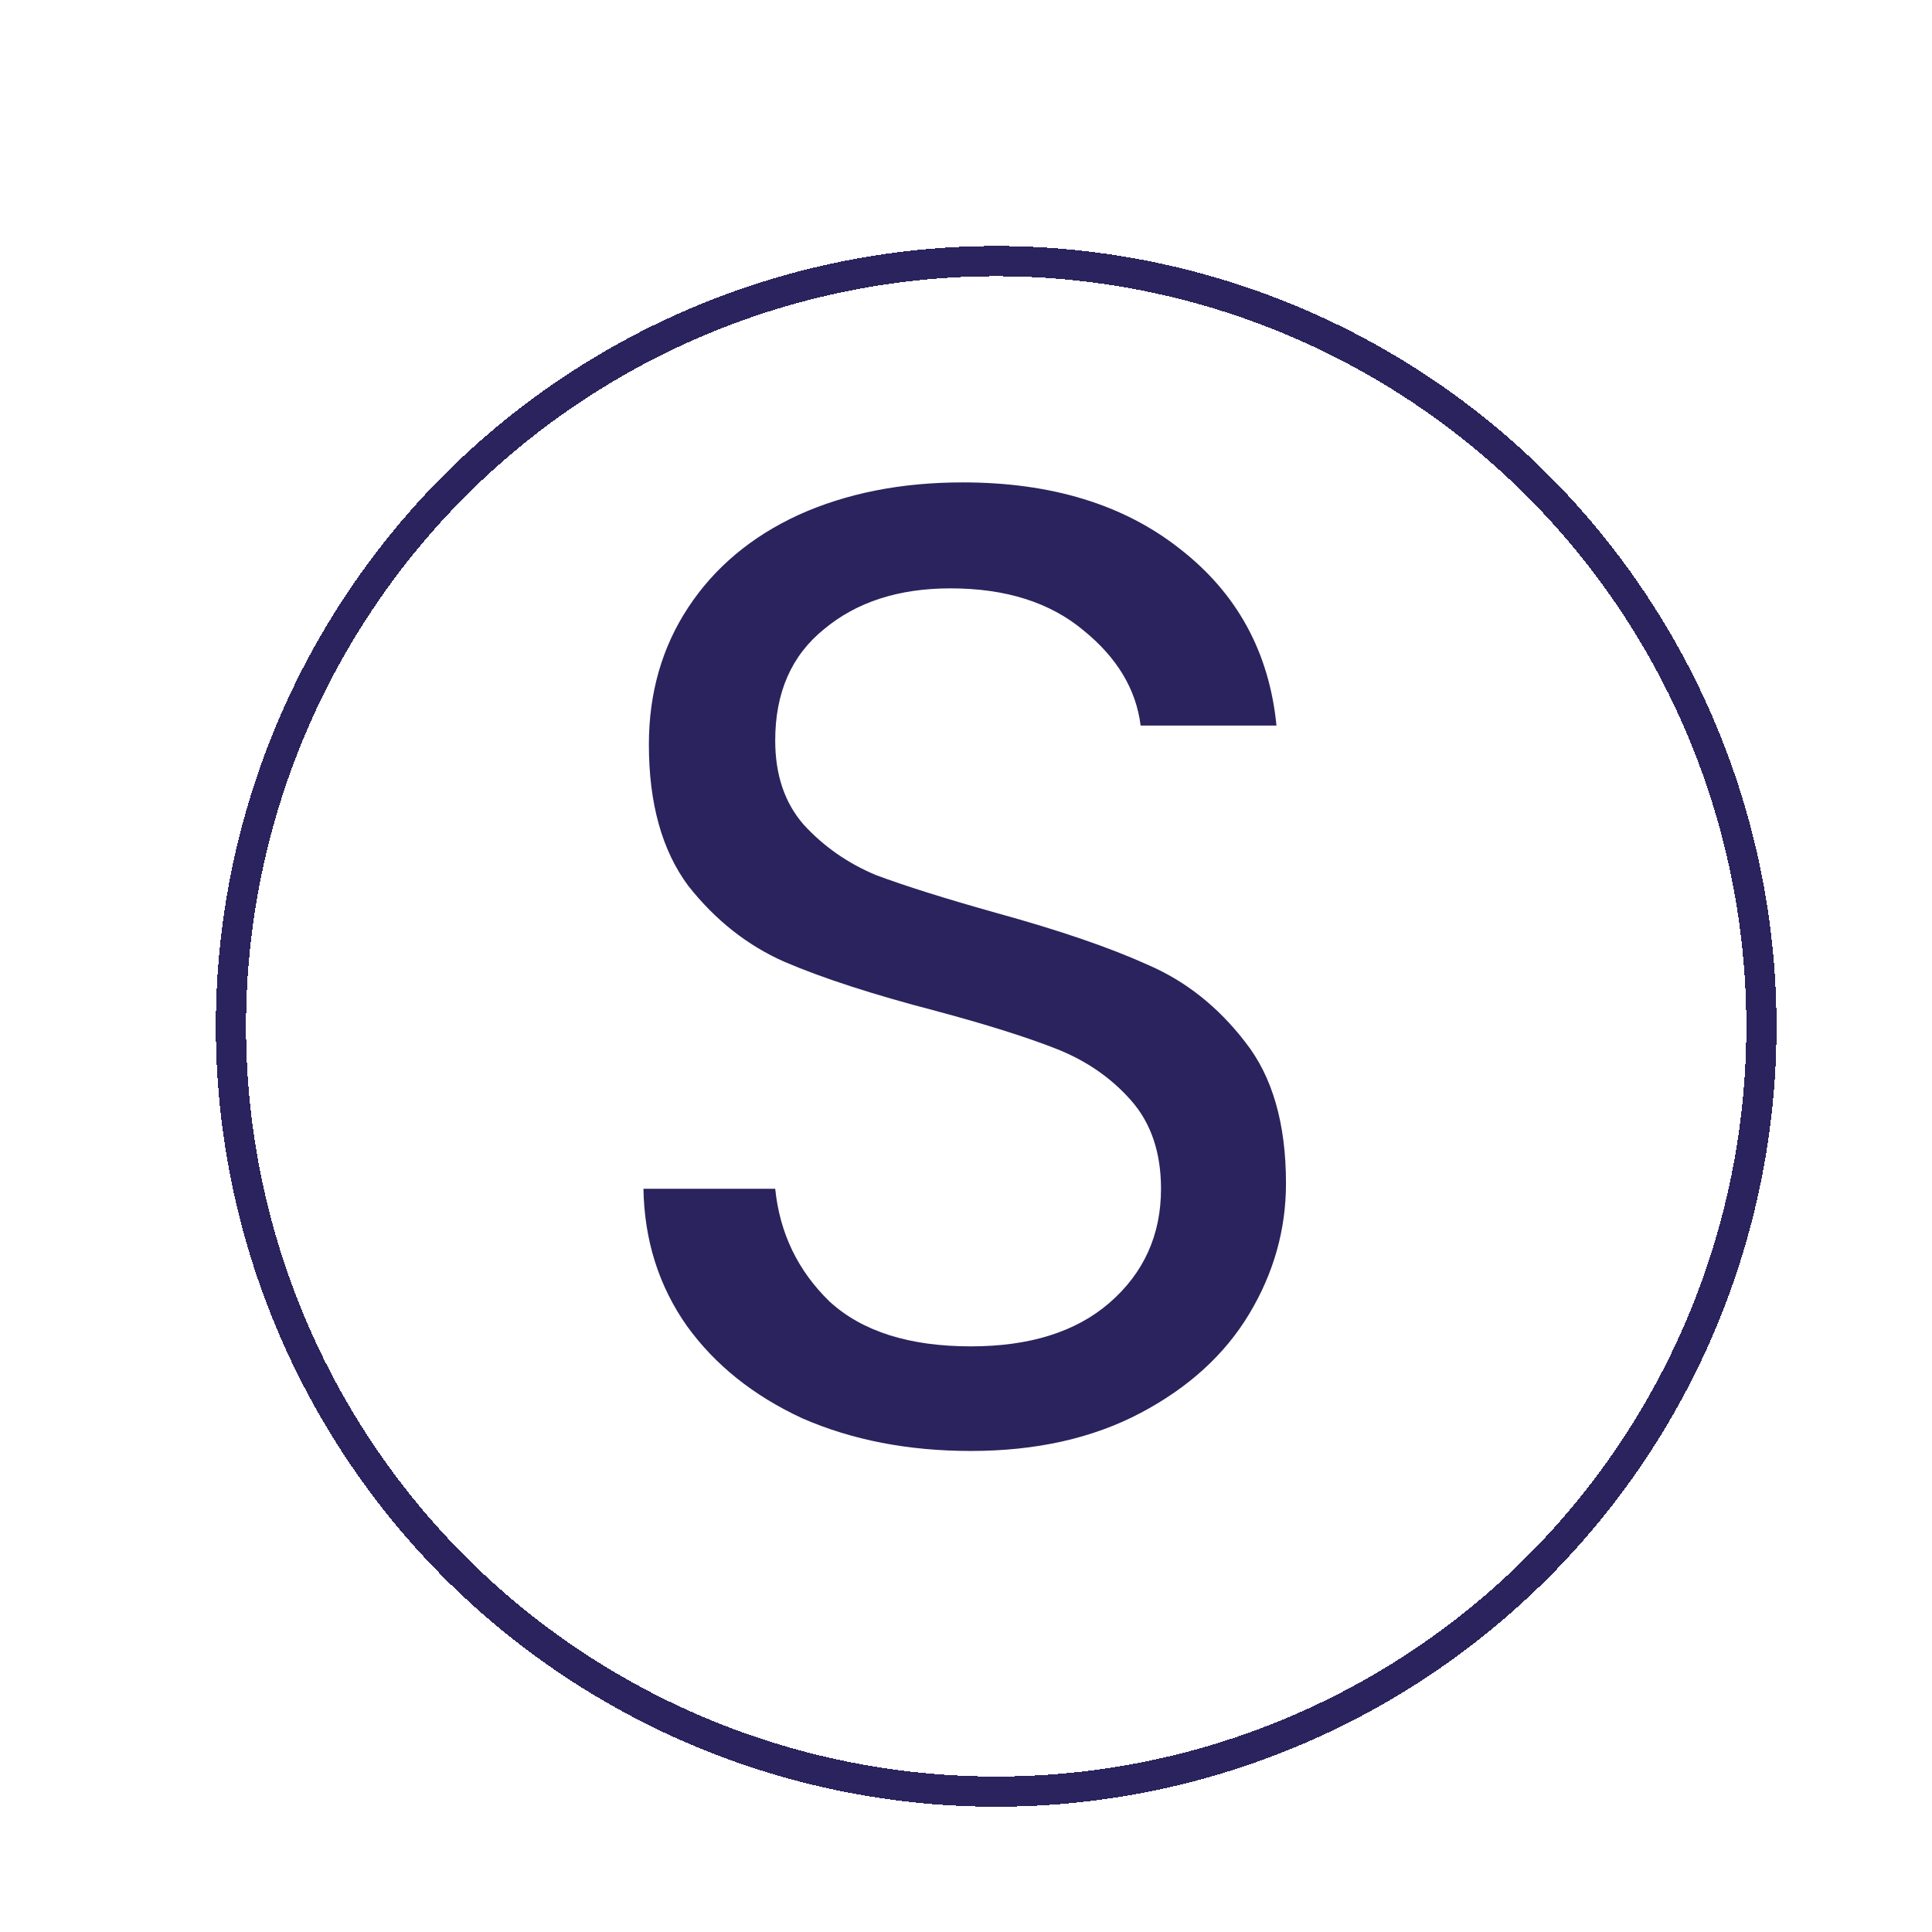
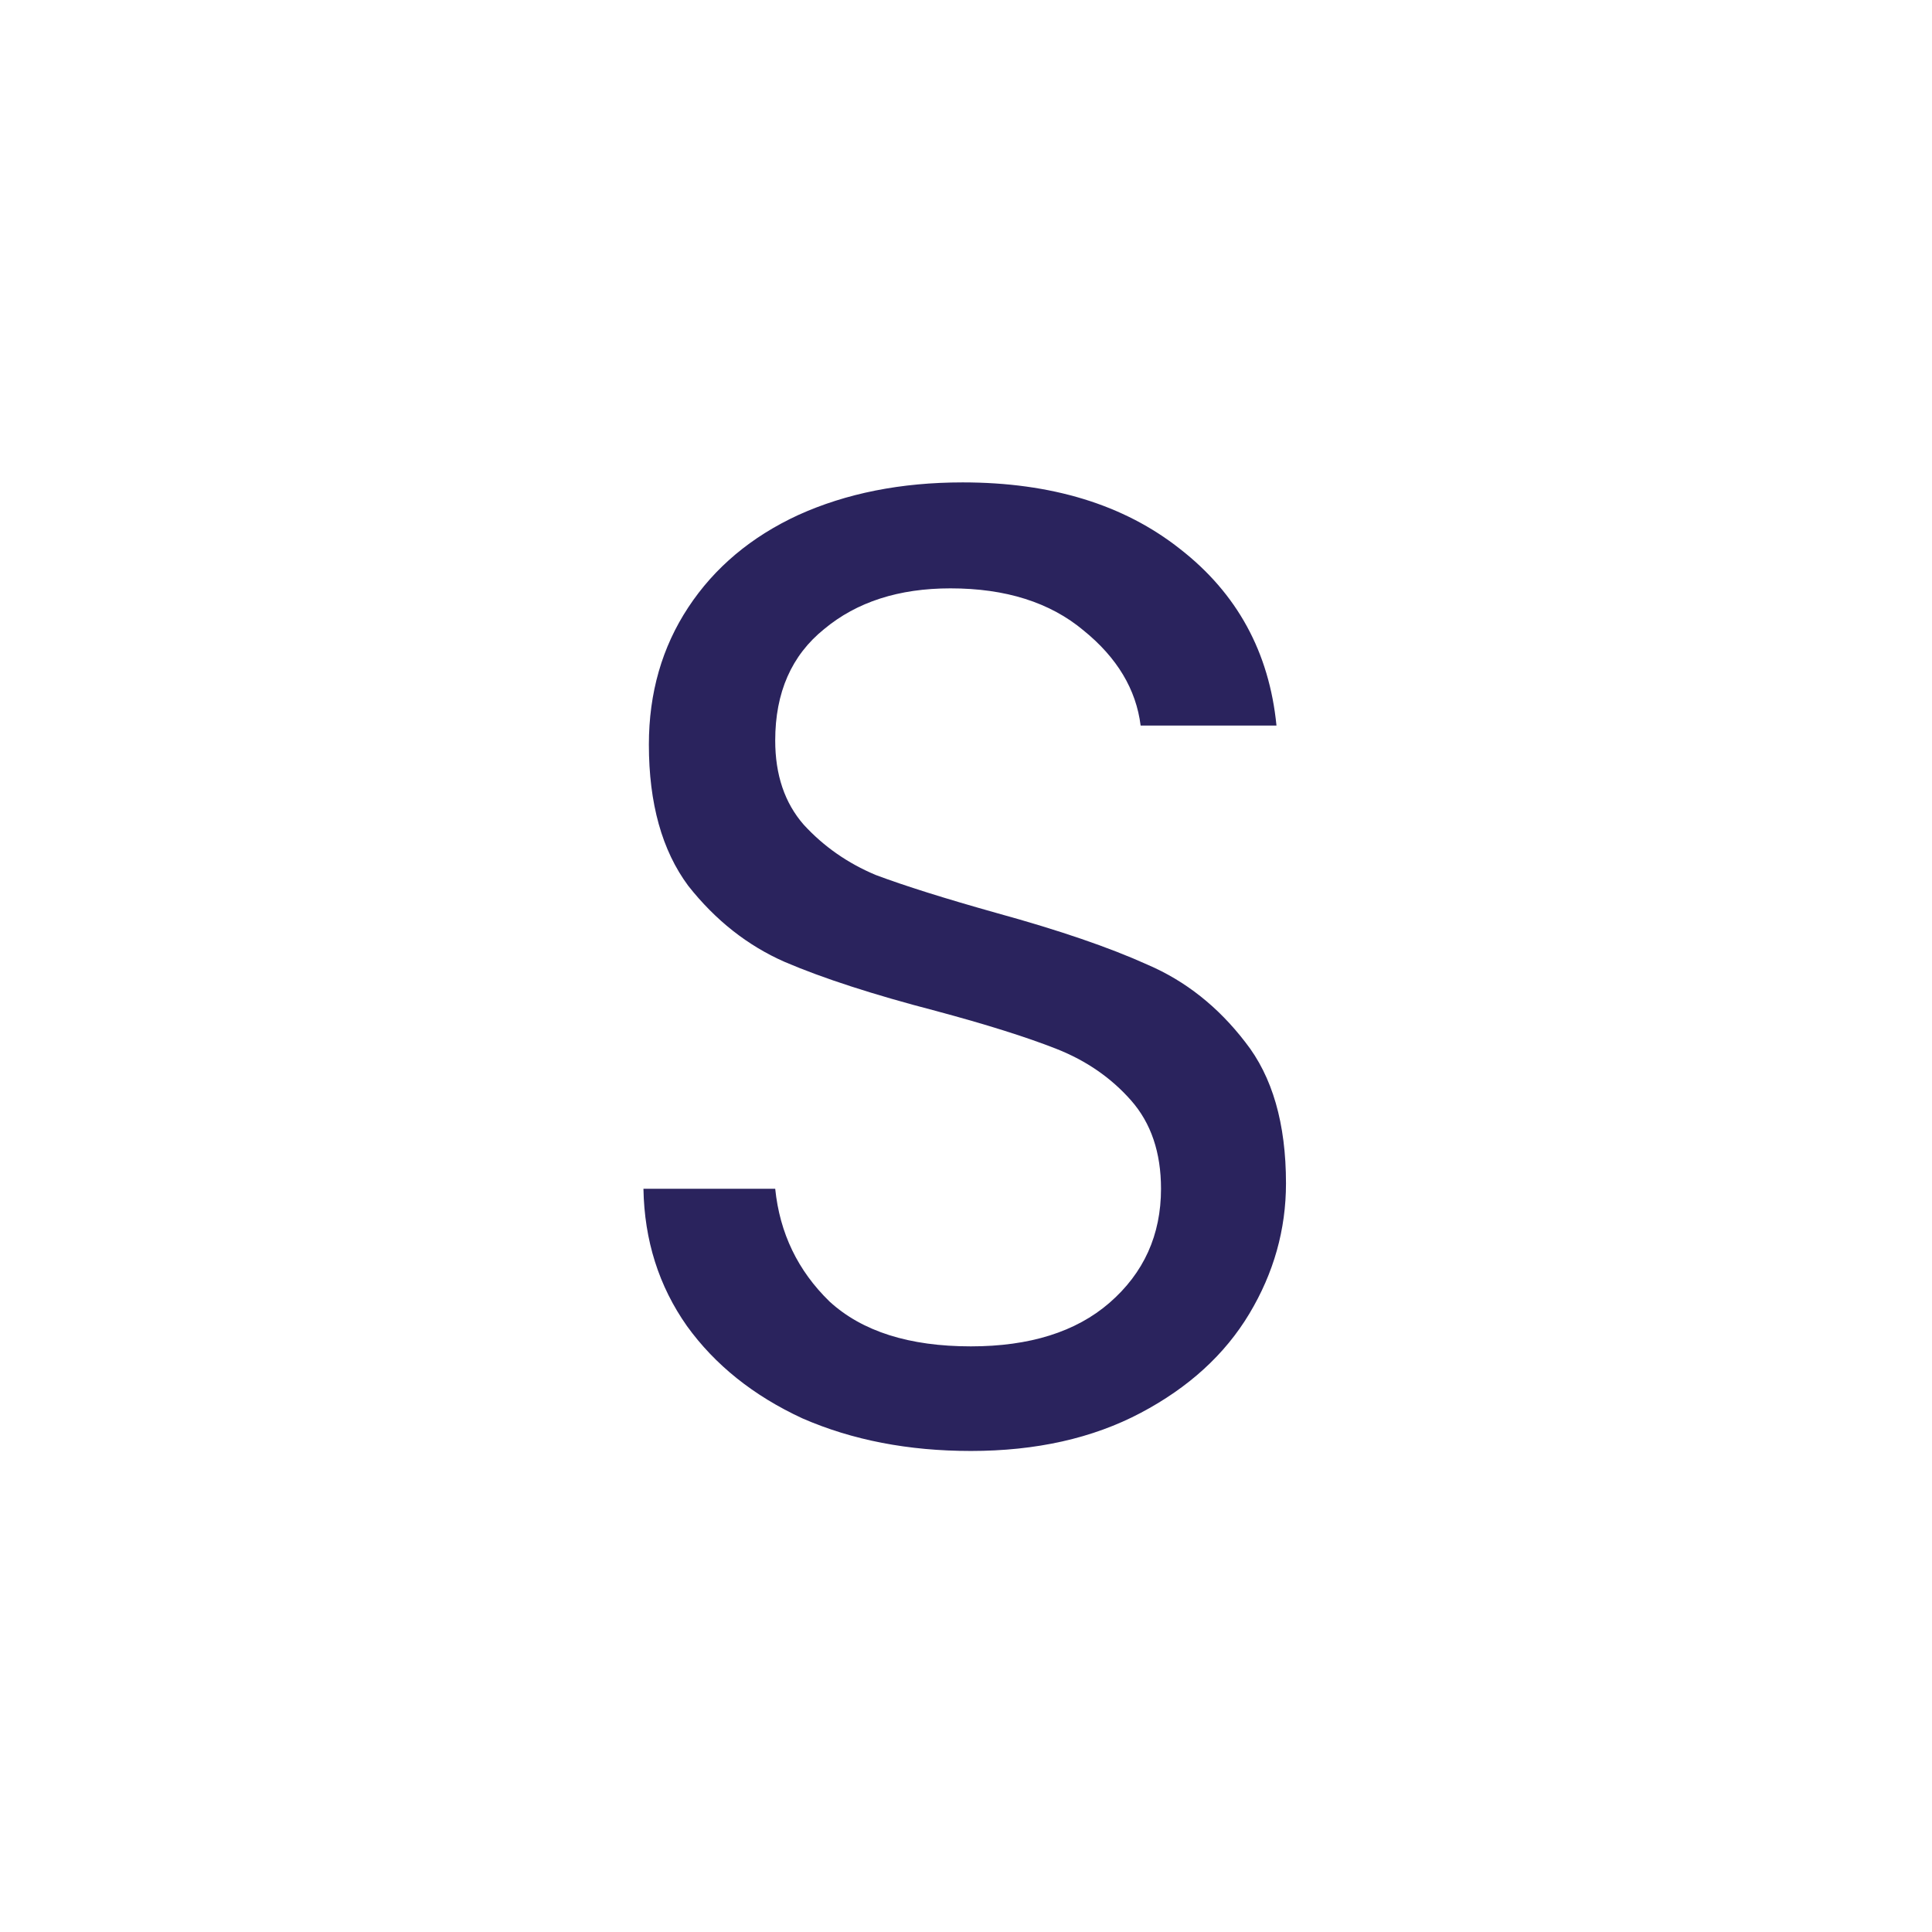
<svg xmlns="http://www.w3.org/2000/svg" width="128" height="128" viewBox="0 0 128 128" fill="none">
  <g clip-path="url(#clip0_78_3)">
-     <rect width="128" height="128" fill="white" />
    <g filter="url(#filter0_d_78_3)">
-       <circle cx="64" cy="64" r="50.7" stroke="#2A235D" stroke-width="2" shape-rendering="crispEdges" />
-     </g>
+       </g>
    <path d="M64.32 96.13C60.18 96.13 56.46 95.41 53.16 93.97C49.92 92.47 47.37 90.43 45.51 87.85C43.65 85.21 42.69 82.18 42.63 78.76H51.36C51.66 81.7 52.86 84.19 54.96 86.23C57.12 88.21 60.24 89.2 64.32 89.2C68.22 89.2 71.28 88.24 73.5 86.32C75.78 84.34 76.92 81.82 76.92 78.76C76.92 76.36 76.26 74.41 74.94 72.91C73.62 71.41 71.97 70.27 69.99 69.49C68.01 68.71 65.34 67.87 61.98 66.97C57.84 65.89 54.51 64.81 51.99 63.73C49.53 62.65 47.4 60.97 45.6 58.69C43.86 56.35 42.99 53.23 42.99 49.33C42.99 45.91 43.86 42.88 45.6 40.24C47.34 37.6 49.77 35.56 52.89 34.12C56.07 32.68 59.7 31.96 63.78 31.96C69.66 31.96 74.46 33.43 78.18 36.37C81.96 39.31 84.09 43.21 84.57 48.07H75.57C75.27 45.67 74.01 43.57 71.79 41.77C69.57 39.91 66.63 38.98 62.97 38.98C59.55 38.98 56.76 39.88 54.6 41.68C52.44 43.42 51.36 45.88 51.36 49.06C51.36 51.34 51.99 53.2 53.25 54.64C54.57 56.08 56.16 57.19 58.02 57.97C59.94 58.69 62.61 59.53 66.03 60.49C70.17 61.63 73.5 62.77 76.02 63.91C78.54 64.99 80.7 66.7 82.5 69.04C84.3 71.32 85.2 74.44 85.2 78.4C85.2 81.46 84.39 84.34 82.77 87.04C81.15 89.74 78.75 91.93 75.57 93.61C72.39 95.29 68.64 96.13 64.32 96.13Z" fill="#2A235D" />
  </g>
  <defs>
    <filter id="filter0_d_78_3" x="10.3" y="12.3" width="111.4" height="111.4" filterUnits="userSpaceOnUse" color-interpolation-filters="sRGB">
      <feFlood flood-opacity="0" result="BackgroundImageFix" />
      <feColorMatrix in="SourceAlpha" type="matrix" values="0 0 0 0 0 0 0 0 0 0 0 0 0 0 0 0 0 0 127 0" result="hardAlpha" />
      <feOffset dx="2" dy="4" />
      <feGaussianBlur stdDeviation="2" />
      <feComposite in2="hardAlpha" operator="out" />
      <feColorMatrix type="matrix" values="0 0 0 0 0.165 0 0 0 0 0.137 0 0 0 0 0.365 0 0 0 1 0" />
      <feBlend mode="normal" in2="BackgroundImageFix" result="effect1_dropShadow_78_3" />
      <feBlend mode="normal" in="SourceGraphic" in2="effect1_dropShadow_78_3" result="shape" />
    </filter>
    <clipPath id="clip0_78_3">
      <rect width="128" height="128" fill="white" />
    </clipPath>
  </defs>
</svg>